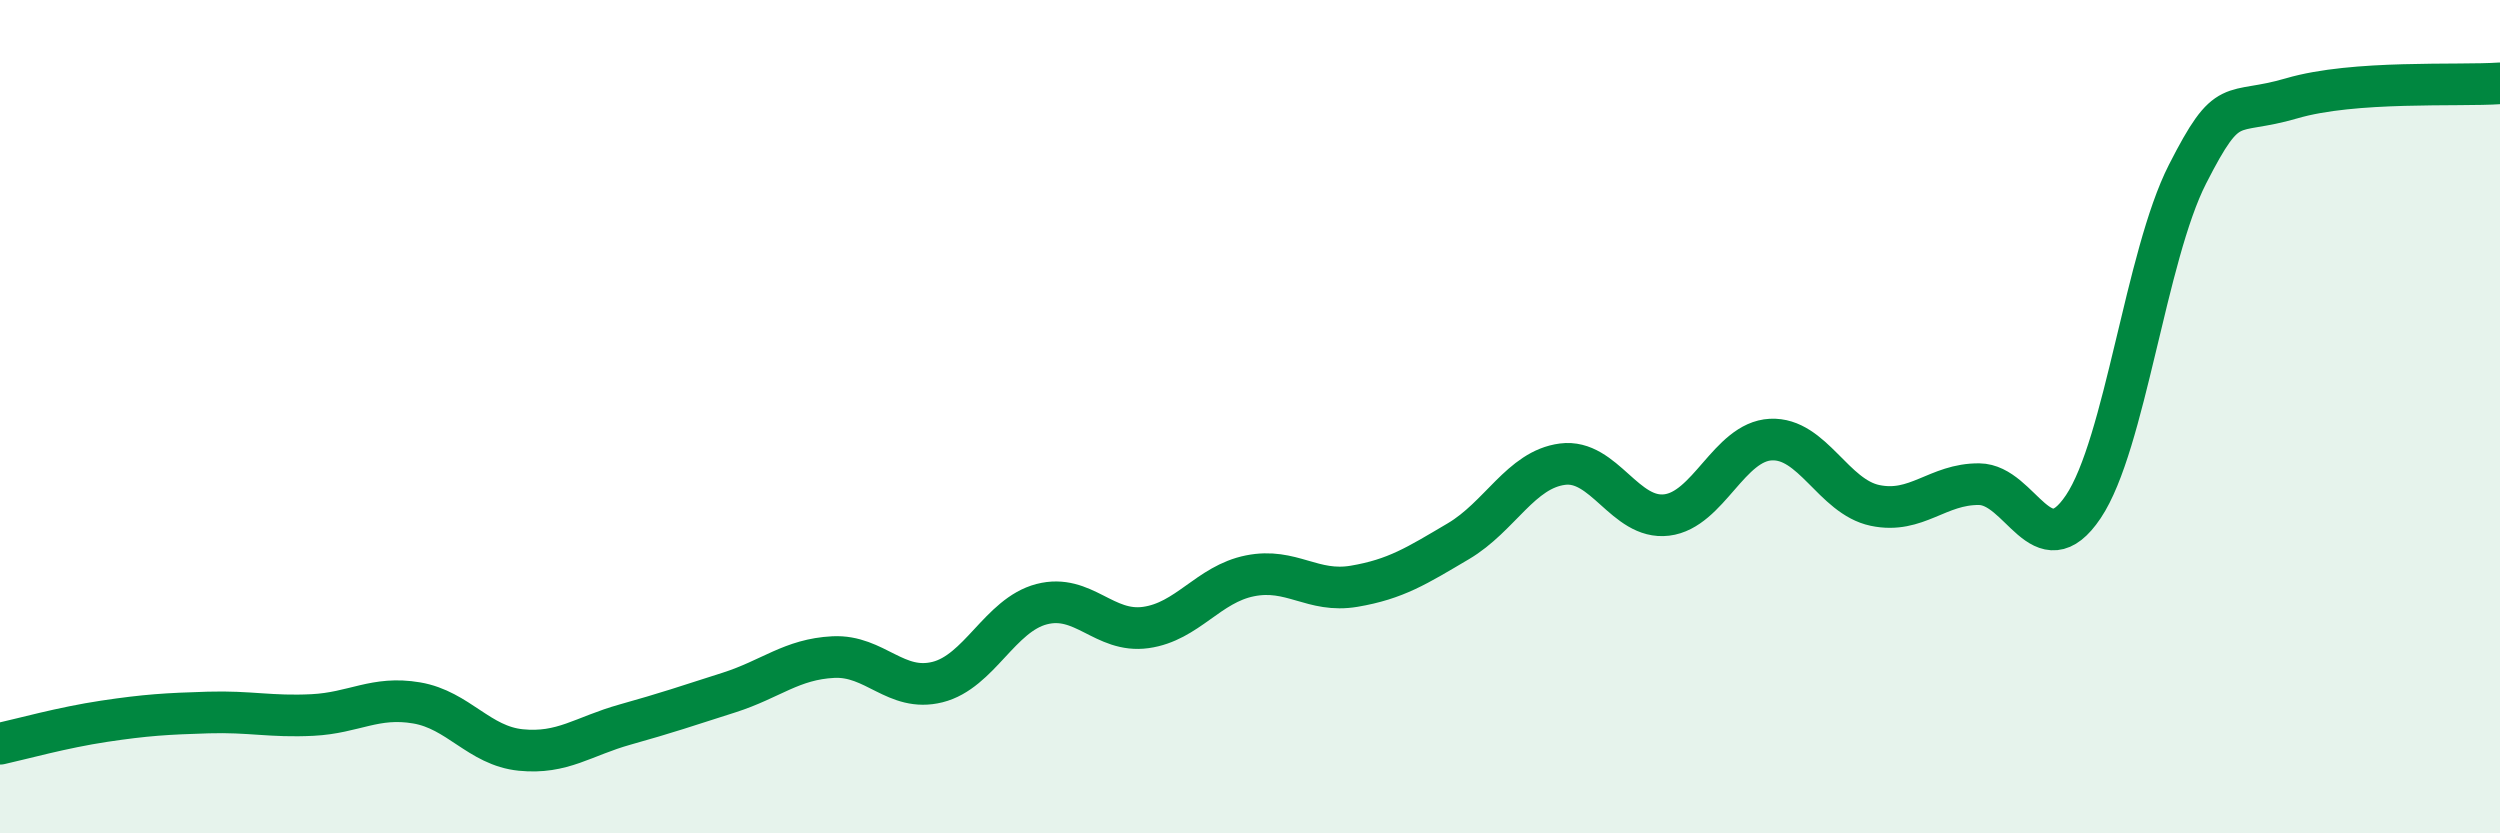
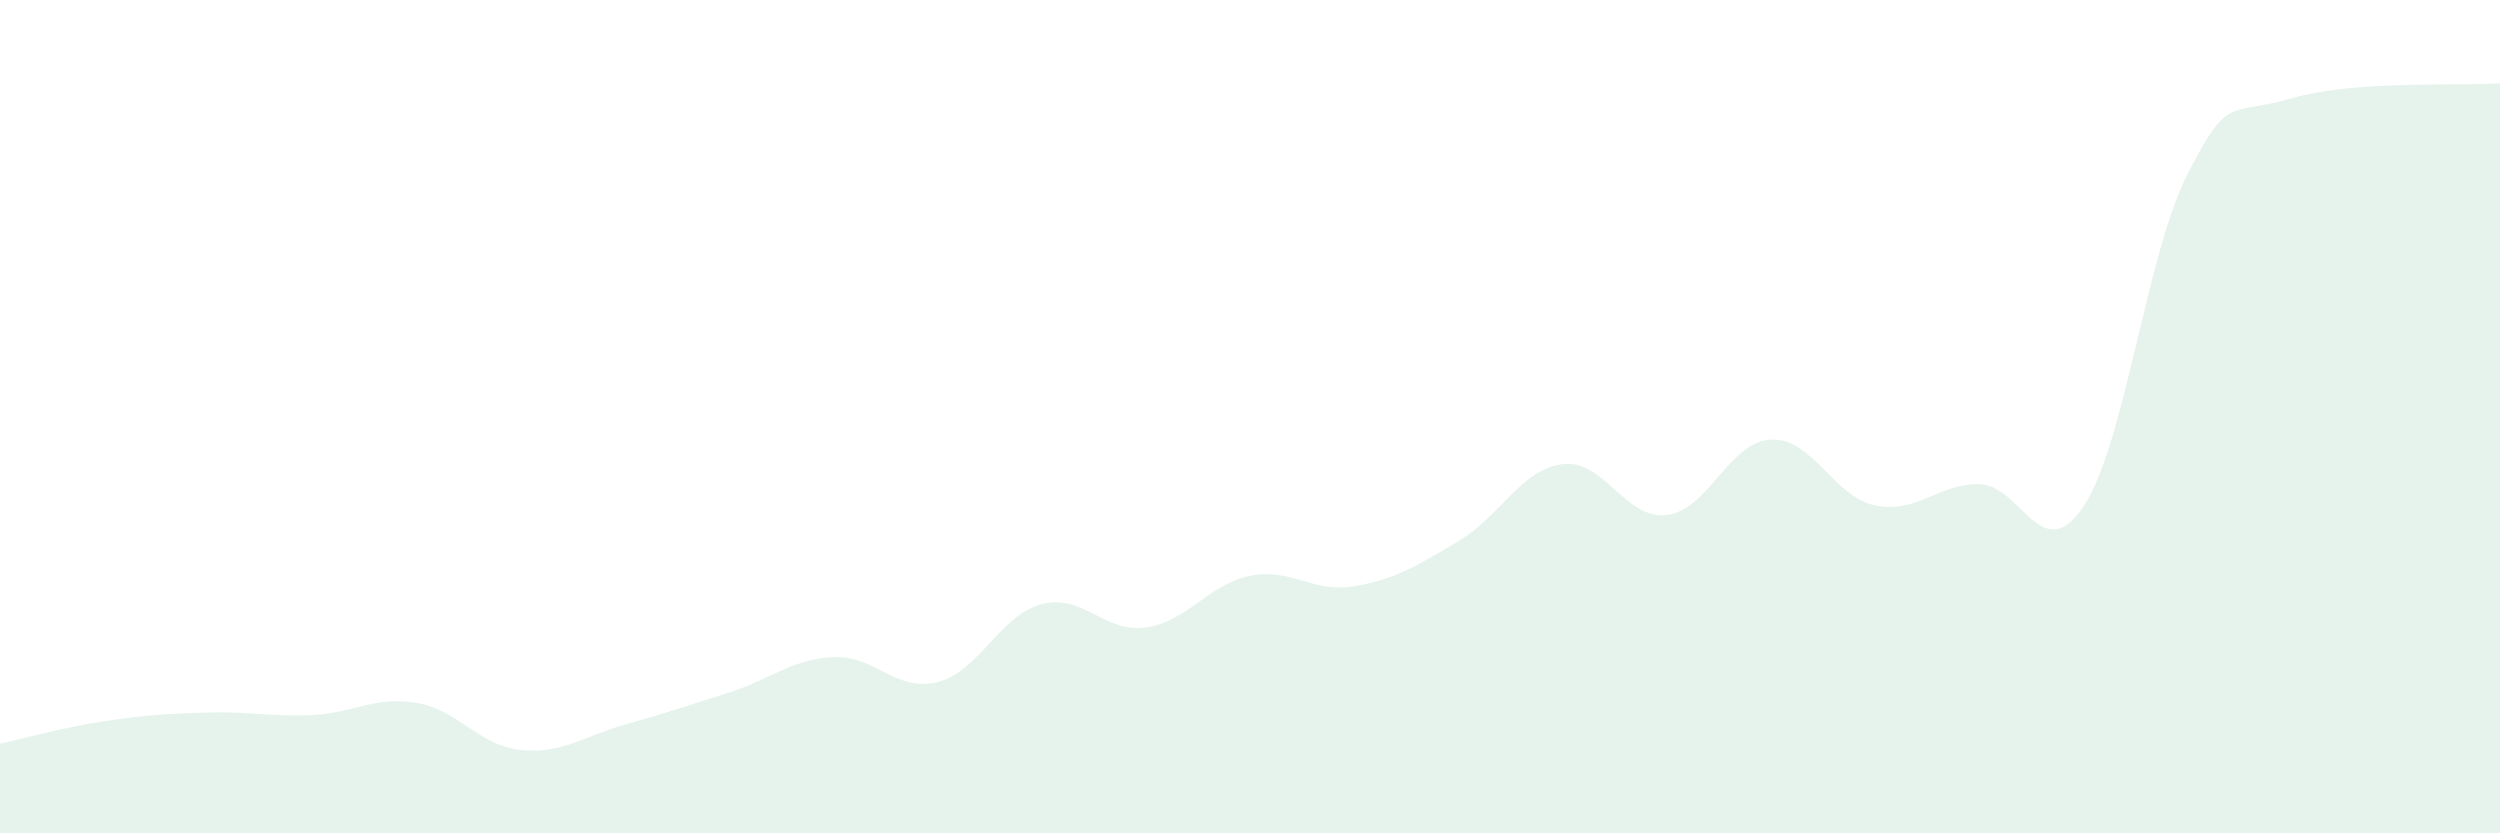
<svg xmlns="http://www.w3.org/2000/svg" width="60" height="20" viewBox="0 0 60 20">
  <path d="M 0,17.85 C 0.5,17.74 1.5,17.46 2.5,17.31 C 3.5,17.16 4,17.13 5,17.1 C 6,17.07 6.5,17.21 7.5,17.16 C 8.5,17.11 9,16.7 10,16.87 C 11,17.04 11.5,17.9 12.5,18 C 13.5,18.1 14,17.67 15,17.39 C 16,17.11 16.5,16.94 17.5,16.62 C 18.5,16.3 19,15.82 20,15.77 C 21,15.72 21.5,16.62 22.5,16.37 C 23.5,16.12 24,14.76 25,14.5 C 26,14.24 26.5,15.2 27.5,15.06 C 28.5,14.92 29,14.02 30,13.82 C 31,13.62 31.5,14.24 32.5,14.07 C 33.5,13.9 34,13.58 35,12.99 C 36,12.4 36.5,11.27 37.5,11.14 C 38.5,11.01 39,12.48 40,12.36 C 41,12.24 41.5,10.6 42.5,10.55 C 43.5,10.5 44,11.92 45,12.13 C 46,12.34 46.5,11.61 47.5,11.62 C 48.5,11.63 49,13.65 50,12.16 C 51,10.67 51.5,6.14 52.5,4.18 C 53.5,2.22 53.5,2.8 55,2.36 C 56.5,1.92 59,2.07 60,2L60 20L0 20Z" fill="#008740" opacity="0.1" stroke-linecap="round" stroke-linejoin="round" />
-   <path d="M 0,17.85 C 0.5,17.74 1.5,17.46 2.5,17.31 C 3.5,17.16 4,17.13 5,17.1 C 6,17.07 6.5,17.21 7.5,17.16 C 8.5,17.11 9,16.7 10,16.87 C 11,17.04 11.5,17.9 12.5,18 C 13.5,18.1 14,17.67 15,17.39 C 16,17.11 16.5,16.94 17.5,16.62 C 18.5,16.3 19,15.82 20,15.77 C 21,15.72 21.5,16.62 22.5,16.37 C 23.5,16.12 24,14.76 25,14.5 C 26,14.24 26.5,15.2 27.5,15.06 C 28.5,14.92 29,14.02 30,13.82 C 31,13.62 31.5,14.24 32.5,14.07 C 33.5,13.9 34,13.58 35,12.99 C 36,12.4 36.5,11.27 37.5,11.14 C 38.5,11.01 39,12.48 40,12.36 C 41,12.24 41.5,10.6 42.5,10.55 C 43.5,10.5 44,11.92 45,12.13 C 46,12.34 46.5,11.61 47.5,11.62 C 48.5,11.63 49,13.65 50,12.16 C 51,10.67 51.5,6.14 52.5,4.18 C 53.5,2.22 53.5,2.8 55,2.36 C 56.5,1.92 59,2.07 60,2" stroke="#008740" stroke-width="1" fill="none" stroke-linecap="round" stroke-linejoin="round" />
</svg>